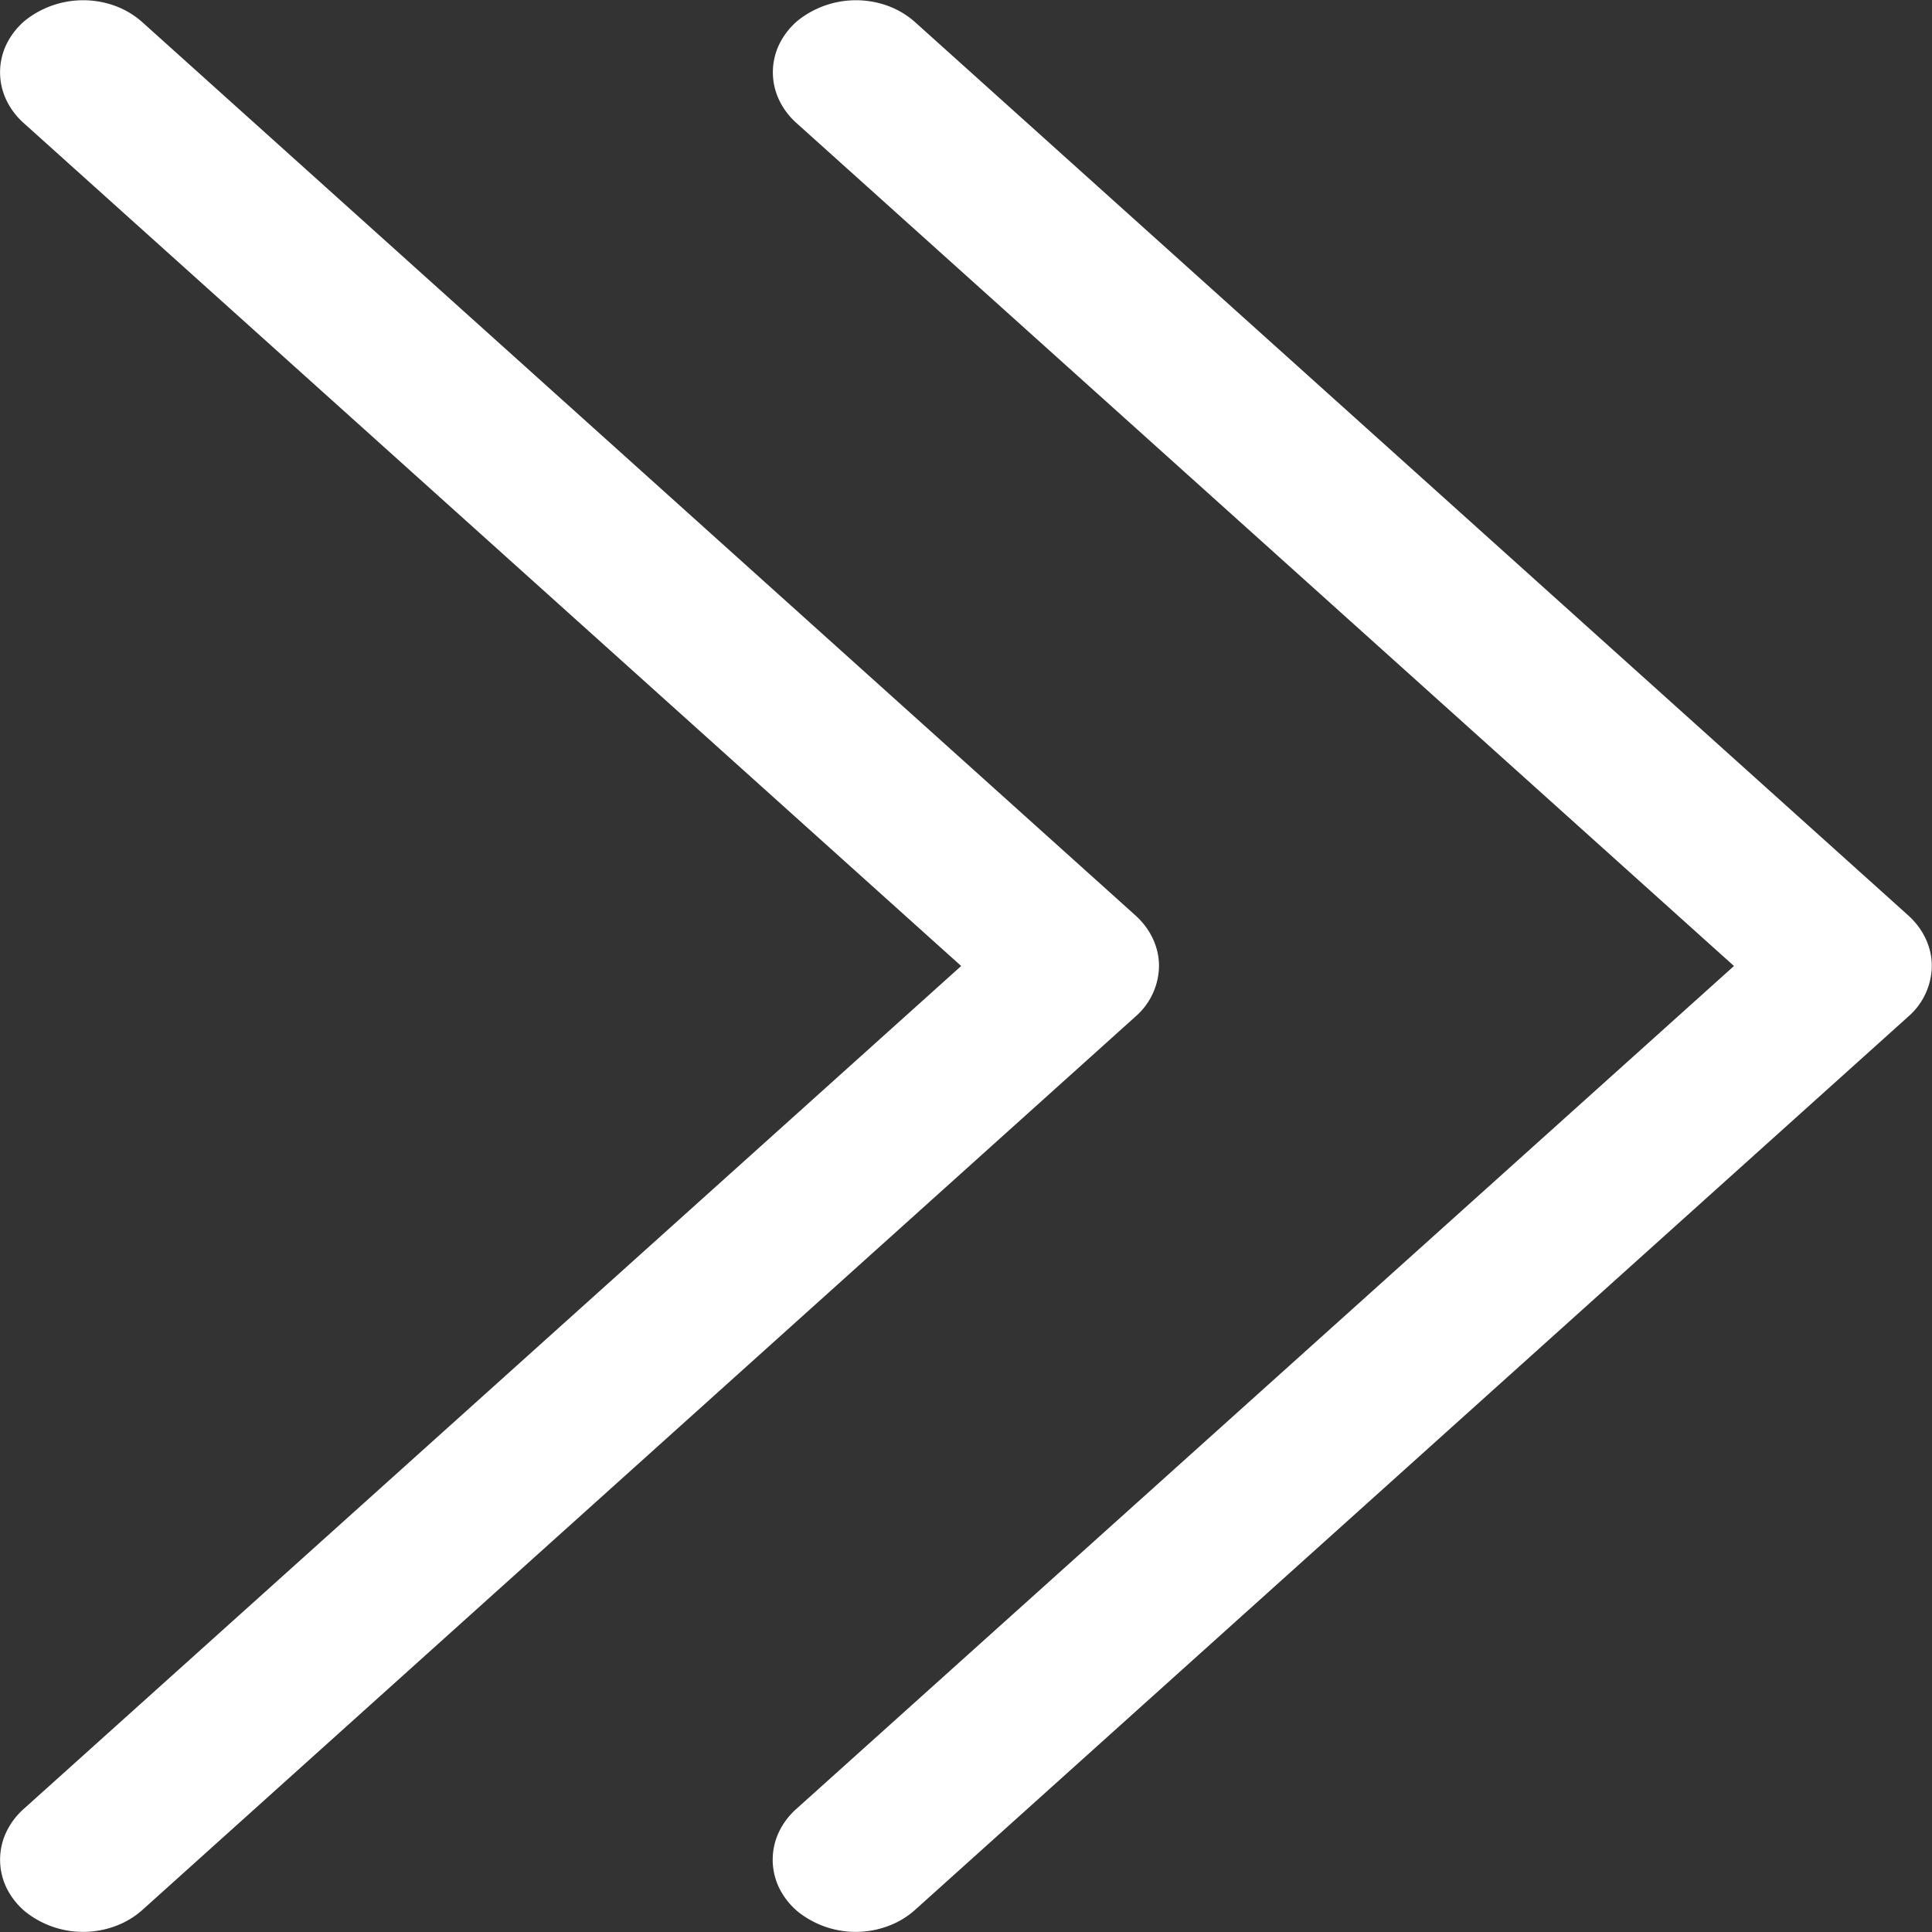
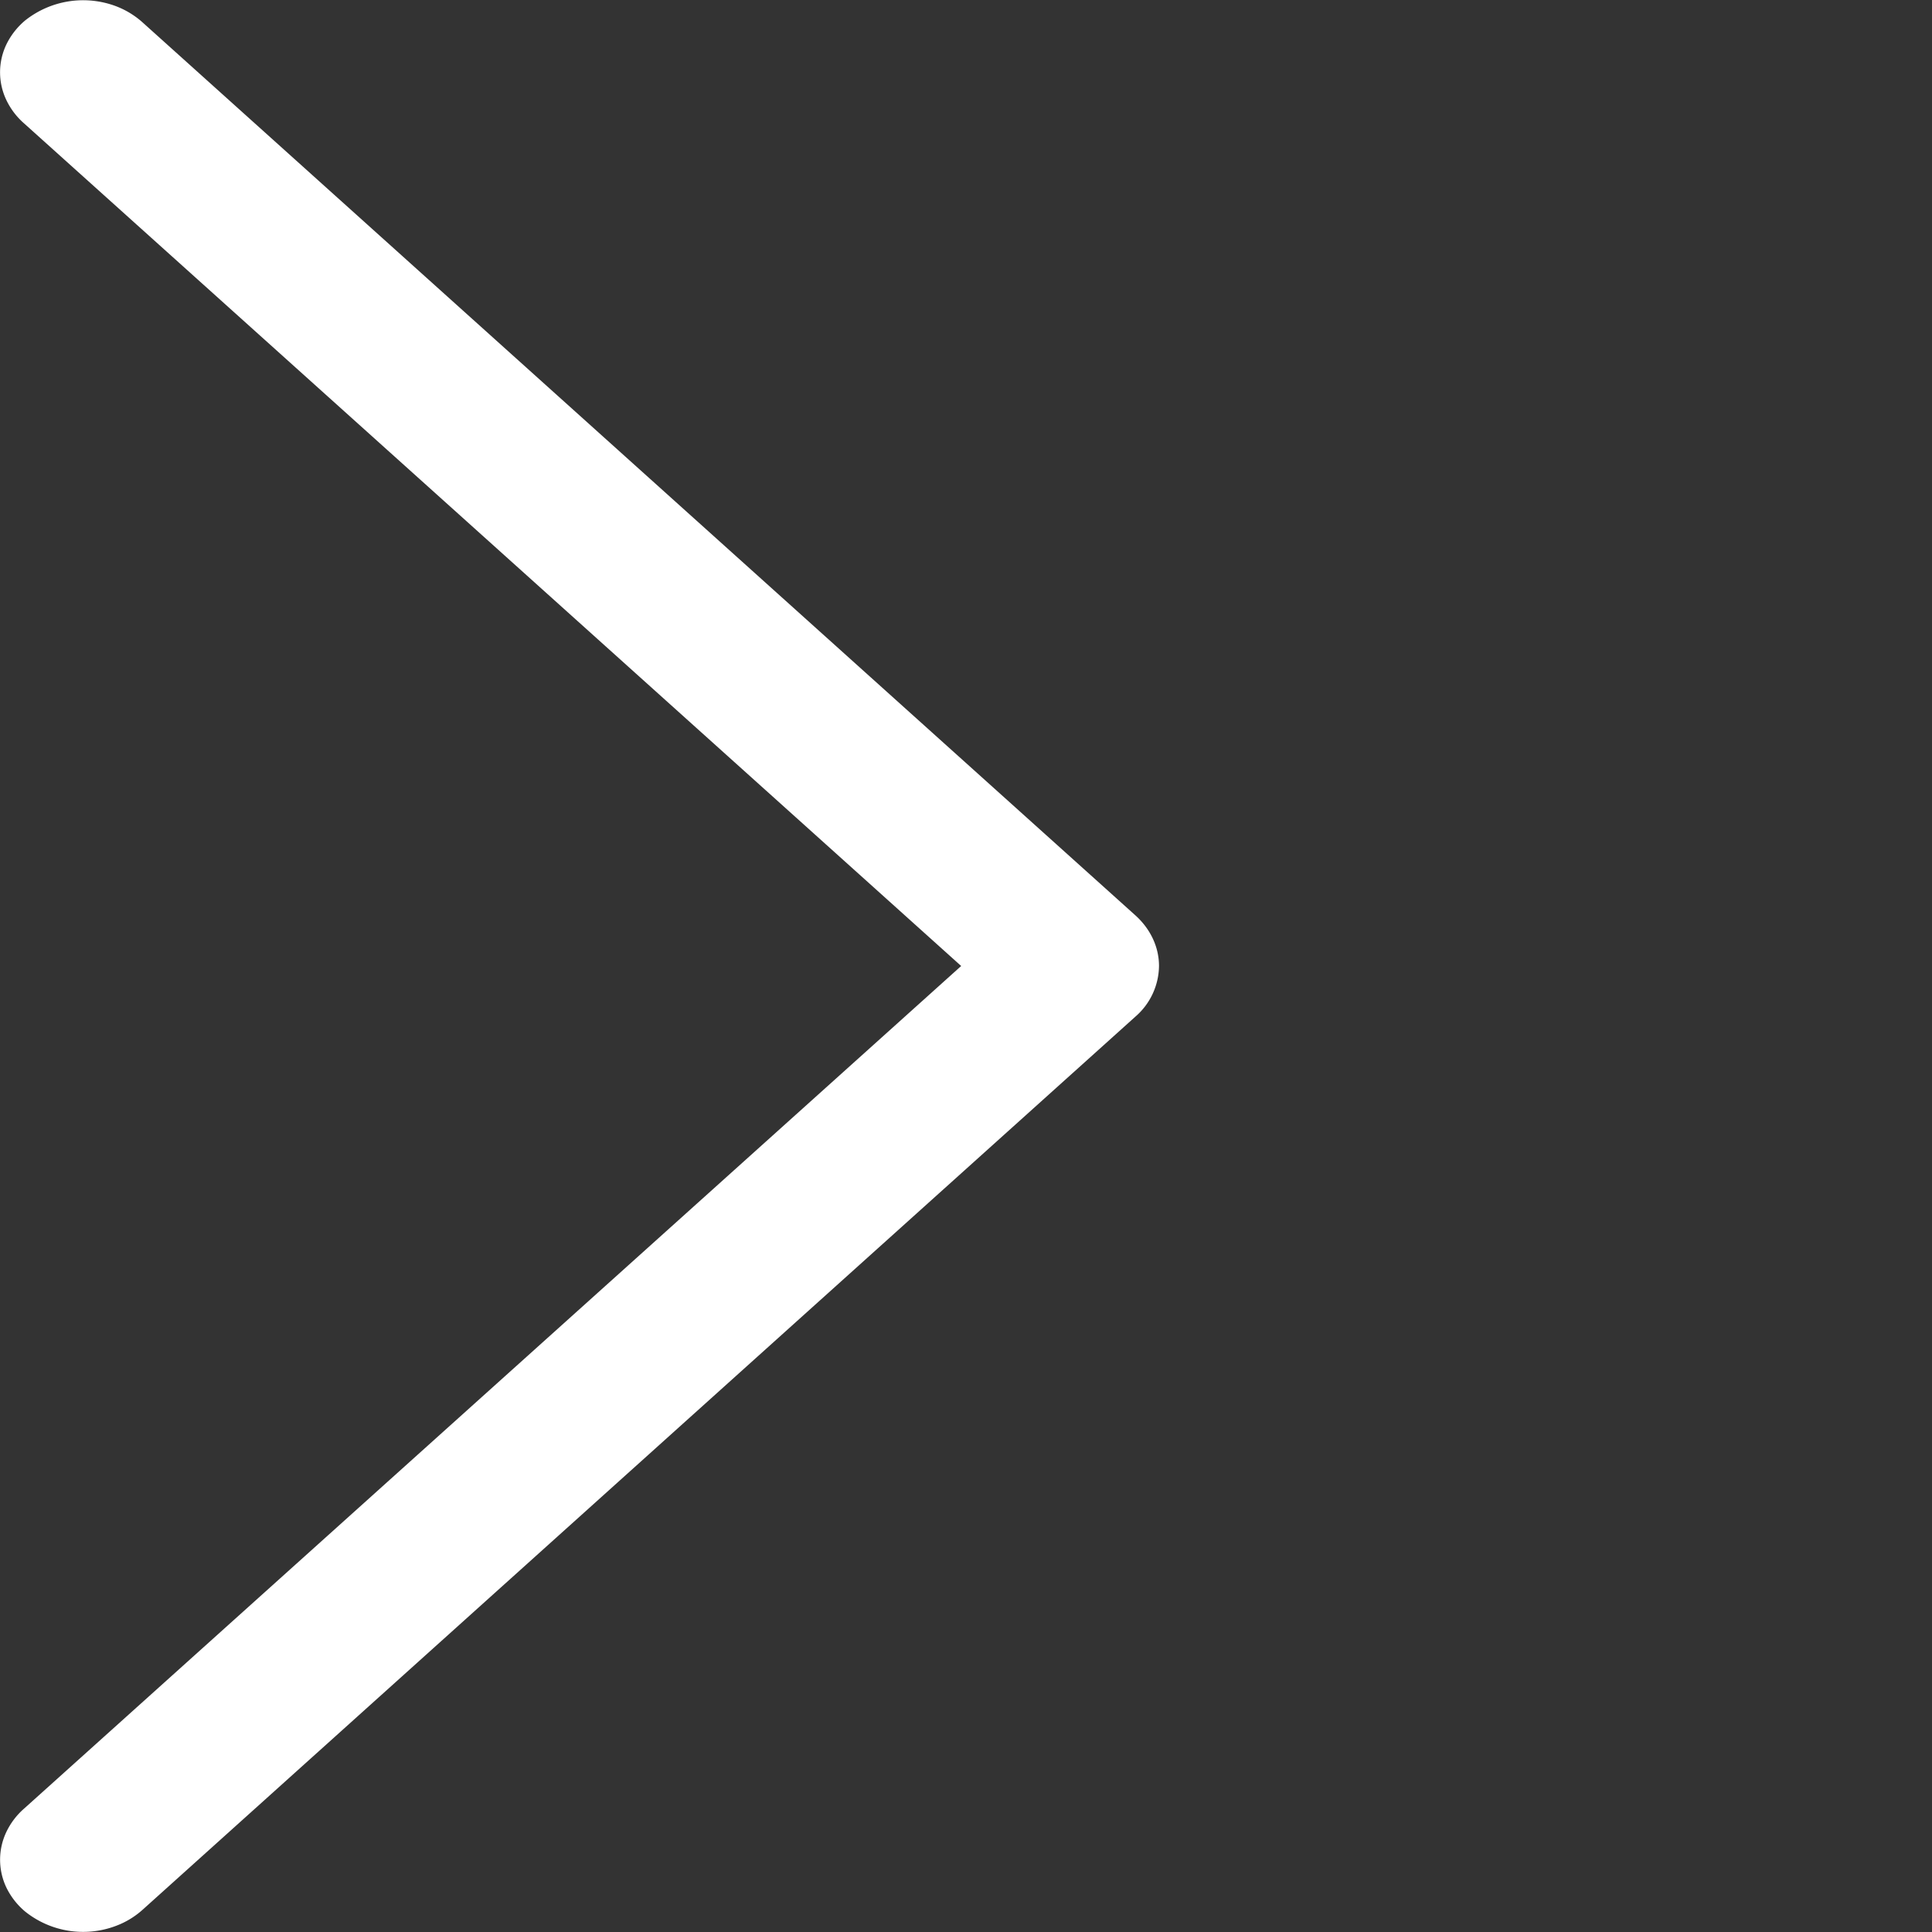
<svg xmlns="http://www.w3.org/2000/svg" width="10" height="10" fill="none">
  <rect width="100%" height="100%" fill="#333333" stroke="none" />
  <path d="M4.975 5 .125.639A.375.375 0 0 1 .032.516.334.334 0 0 1 .034.228.378.378 0 0 1 .13.106.483.483 0 0 1 .6.032a.44.44 0 0 1 .138.084l5.14 4.623c.077.07.121.163.121.261a.352.352 0 0 1-.121.261L.739 9.884a.433.433 0 0 1-.138.084.48.48 0 0 1-.471-.074.378.378 0 0 1-.096-.122.335.335 0 0 1-.002-.288.375.375 0 0 1 .093-.123L4.975 5Z" fill="#fff" />
-   <path d="M8.975 5 4.125.639a.375.375 0 0 1-.093-.123.334.334 0 0 1 .002-.288.378.378 0 0 1 .096-.122.483.483 0 0 1 .47-.074.44.44 0 0 1 .138.084l5.14 4.623c.077.07.121.163.121.261a.352.352 0 0 1-.121.261l-5.14 4.623a.433.433 0 0 1-.138.084.48.48 0 0 1-.471-.074.378.378 0 0 1-.096-.122.335.335 0 0 1-.002-.288.375.375 0 0 1 .093-.123L8.975 5Z" fill="#fff" />
</svg>